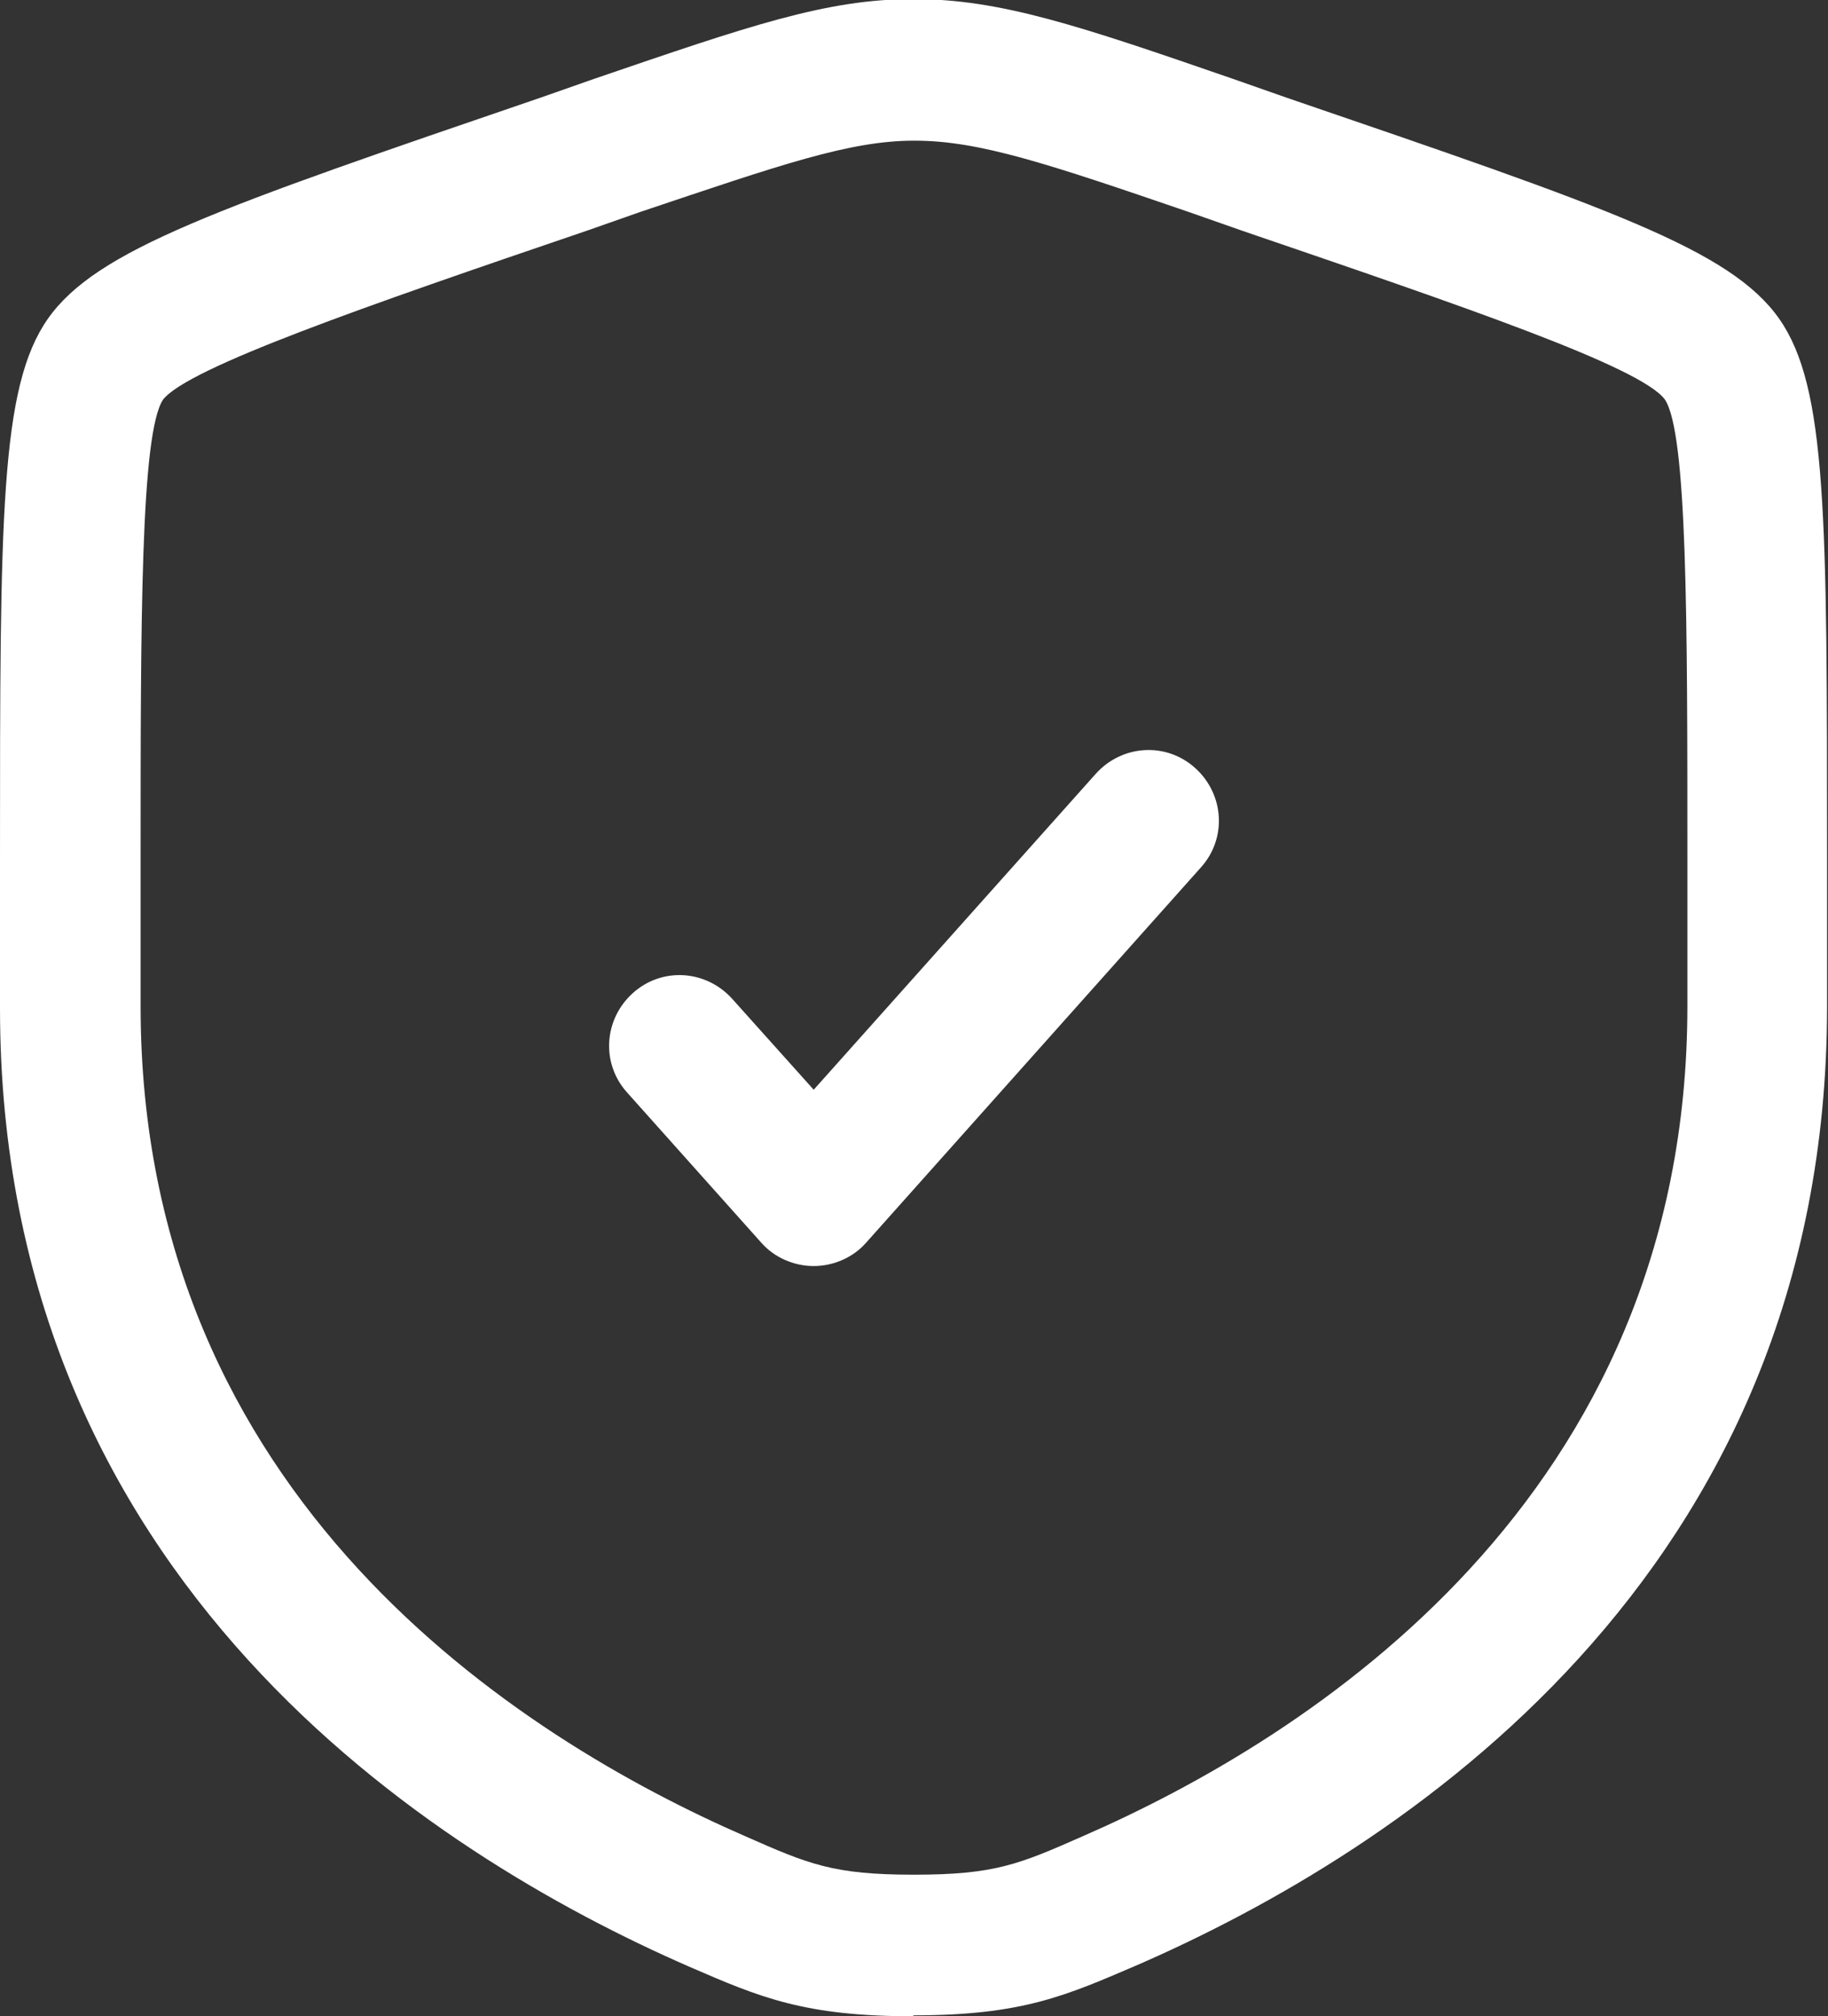
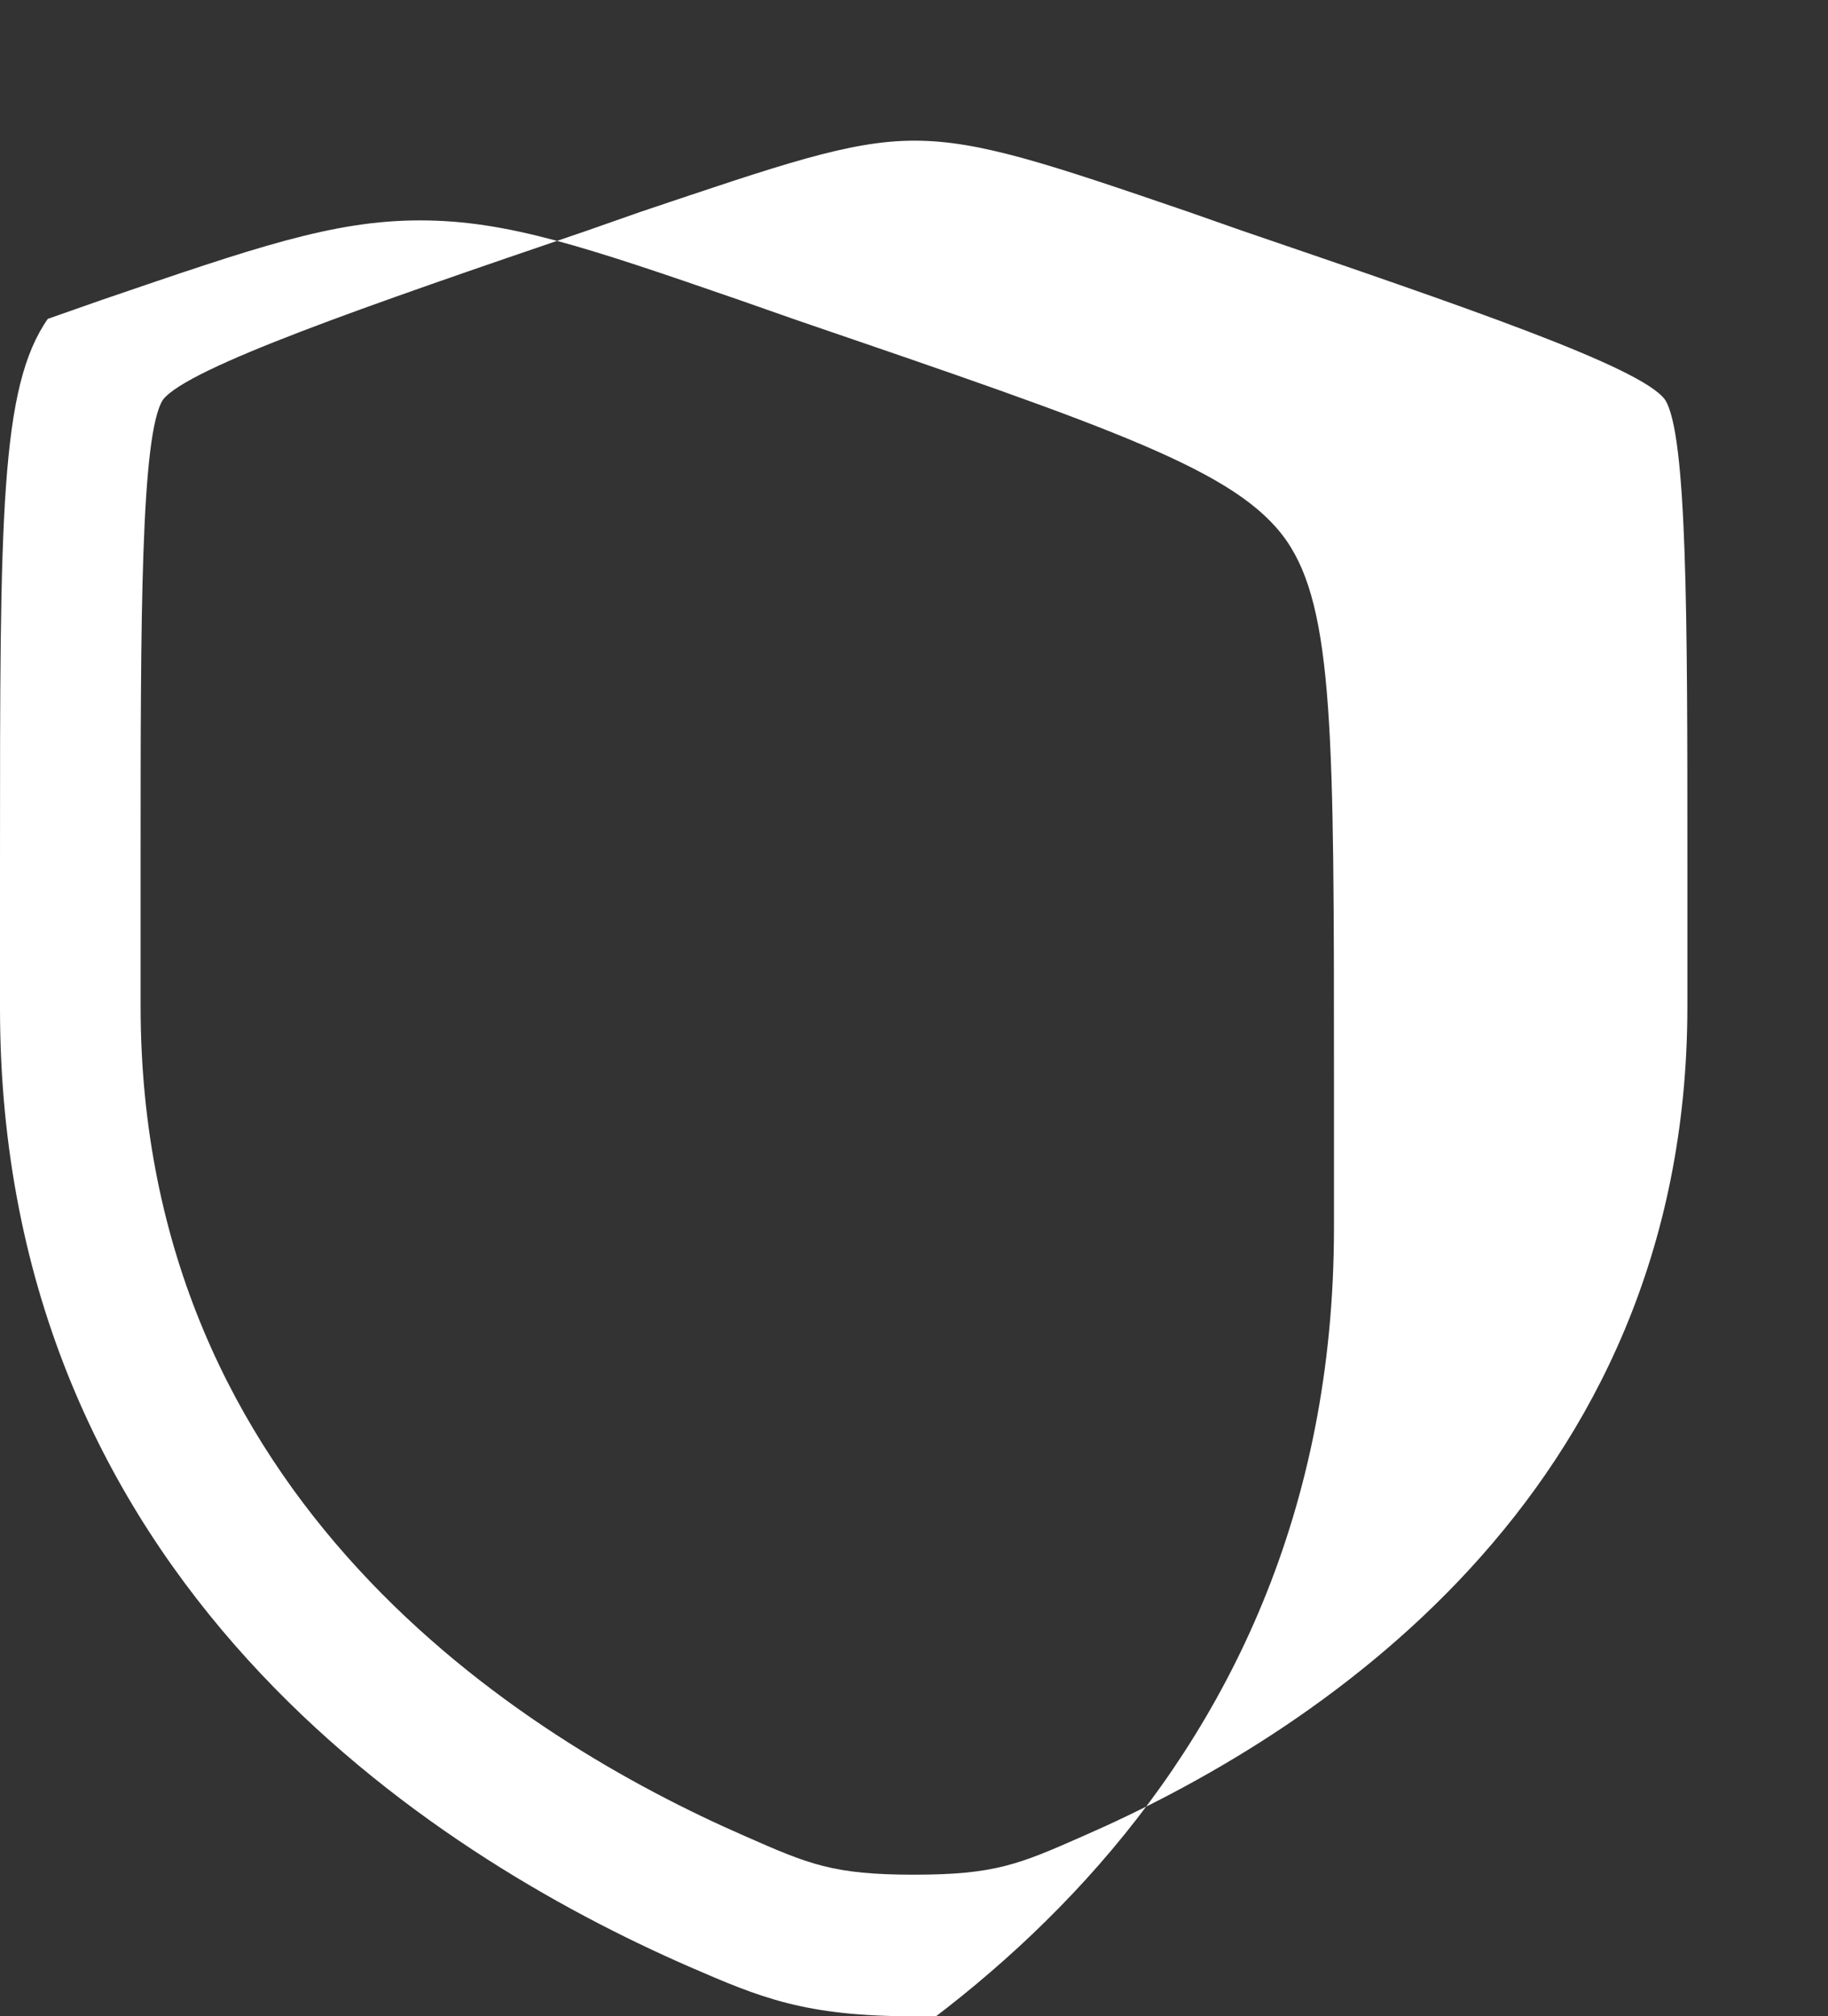
<svg xmlns="http://www.w3.org/2000/svg" id="Capa_2" data-name="Capa 2" viewBox="0 0 19.5 21.5">
  <rect x="0" y="0" width="19.5" height="21.5" fill="#333333" stroke="none" />
  <defs>
    <style>
      .cls-1 {
        fill: #fff;
      }
    </style>
  </defs>
  <g id="Capa_1-2" data-name="Capa 1">
    <g id="SVGRepo_iconCarrier" data-name="SVGRepo iconCarrier">
-       <path class="cls-1" d="M9.75,21.5c-1.17,0-1.64-.2-2.4-.53-2.75-1.2-7.35-4.12-7.35-10.22v-1.57C0,5.5,0,4.13,.51,3.4c.52-.74,1.81-1.18,5.26-2.36l.57-.2c1.64-.56,2.47-.85,3.4-.85s1.76,.28,3.41,.85l.57,.2c3.45,1.18,4.74,1.62,5.26,2.36,.51,.73,.51,2.1,.51,5.76v1.57c0,6.1-4.6,9.02-7.35,10.22-.77,.33-1.23,.54-2.4,.54ZM9.75,1.5c-.69,0-1.43,.26-2.92,.76l-.57,.2c-2.38,.81-4.25,1.46-4.52,1.8-.24,.36-.24,2.37-.24,4.9v1.57c0,5.25,4.04,7.8,6.45,8.85,.68,.3,.94,.41,1.8,.41s1.12-.11,1.8-.41c2.41-1.05,6.45-3.6,6.45-8.85v-1.57c0-2.54,0-4.54-.24-4.9-.26-.35-2.14-.99-4.51-1.8l-.57-.2c-1.49-.51-2.23-.76-2.92-.76Z" />
-       <path class="cls-1" d="M8.68,13.5c-.21,0-.42-.09-.56-.25l-1.43-1.6c-.28-.31-.25-.78,.06-1.06,.31-.28,.78-.25,1.06,.06l.87,.97,3.01-3.37c.28-.31,.75-.34,1.06-.06,.31,.28,.34,.75,.06,1.06l-3.57,4c-.14,.16-.35,.25-.56,.25Z" />
+       <path class="cls-1" d="M9.75,21.5c-1.17,0-1.64-.2-2.4-.53-2.75-1.2-7.35-4.12-7.35-10.22v-1.57C0,5.5,0,4.13,.51,3.4l.57-.2c1.64-.56,2.47-.85,3.4-.85s1.76,.28,3.41,.85l.57,.2c3.45,1.18,4.74,1.62,5.26,2.36,.51,.73,.51,2.1,.51,5.76v1.57c0,6.1-4.6,9.02-7.35,10.22-.77,.33-1.23,.54-2.4,.54ZM9.75,1.5c-.69,0-1.43,.26-2.92,.76l-.57,.2c-2.38,.81-4.25,1.46-4.52,1.8-.24,.36-.24,2.37-.24,4.9v1.57c0,5.25,4.04,7.8,6.45,8.85,.68,.3,.94,.41,1.8,.41s1.12-.11,1.8-.41c2.41-1.05,6.45-3.6,6.45-8.85v-1.57c0-2.54,0-4.54-.24-4.9-.26-.35-2.14-.99-4.51-1.8l-.57-.2c-1.49-.51-2.23-.76-2.92-.76Z" />
    </g>
  </g>
</svg>